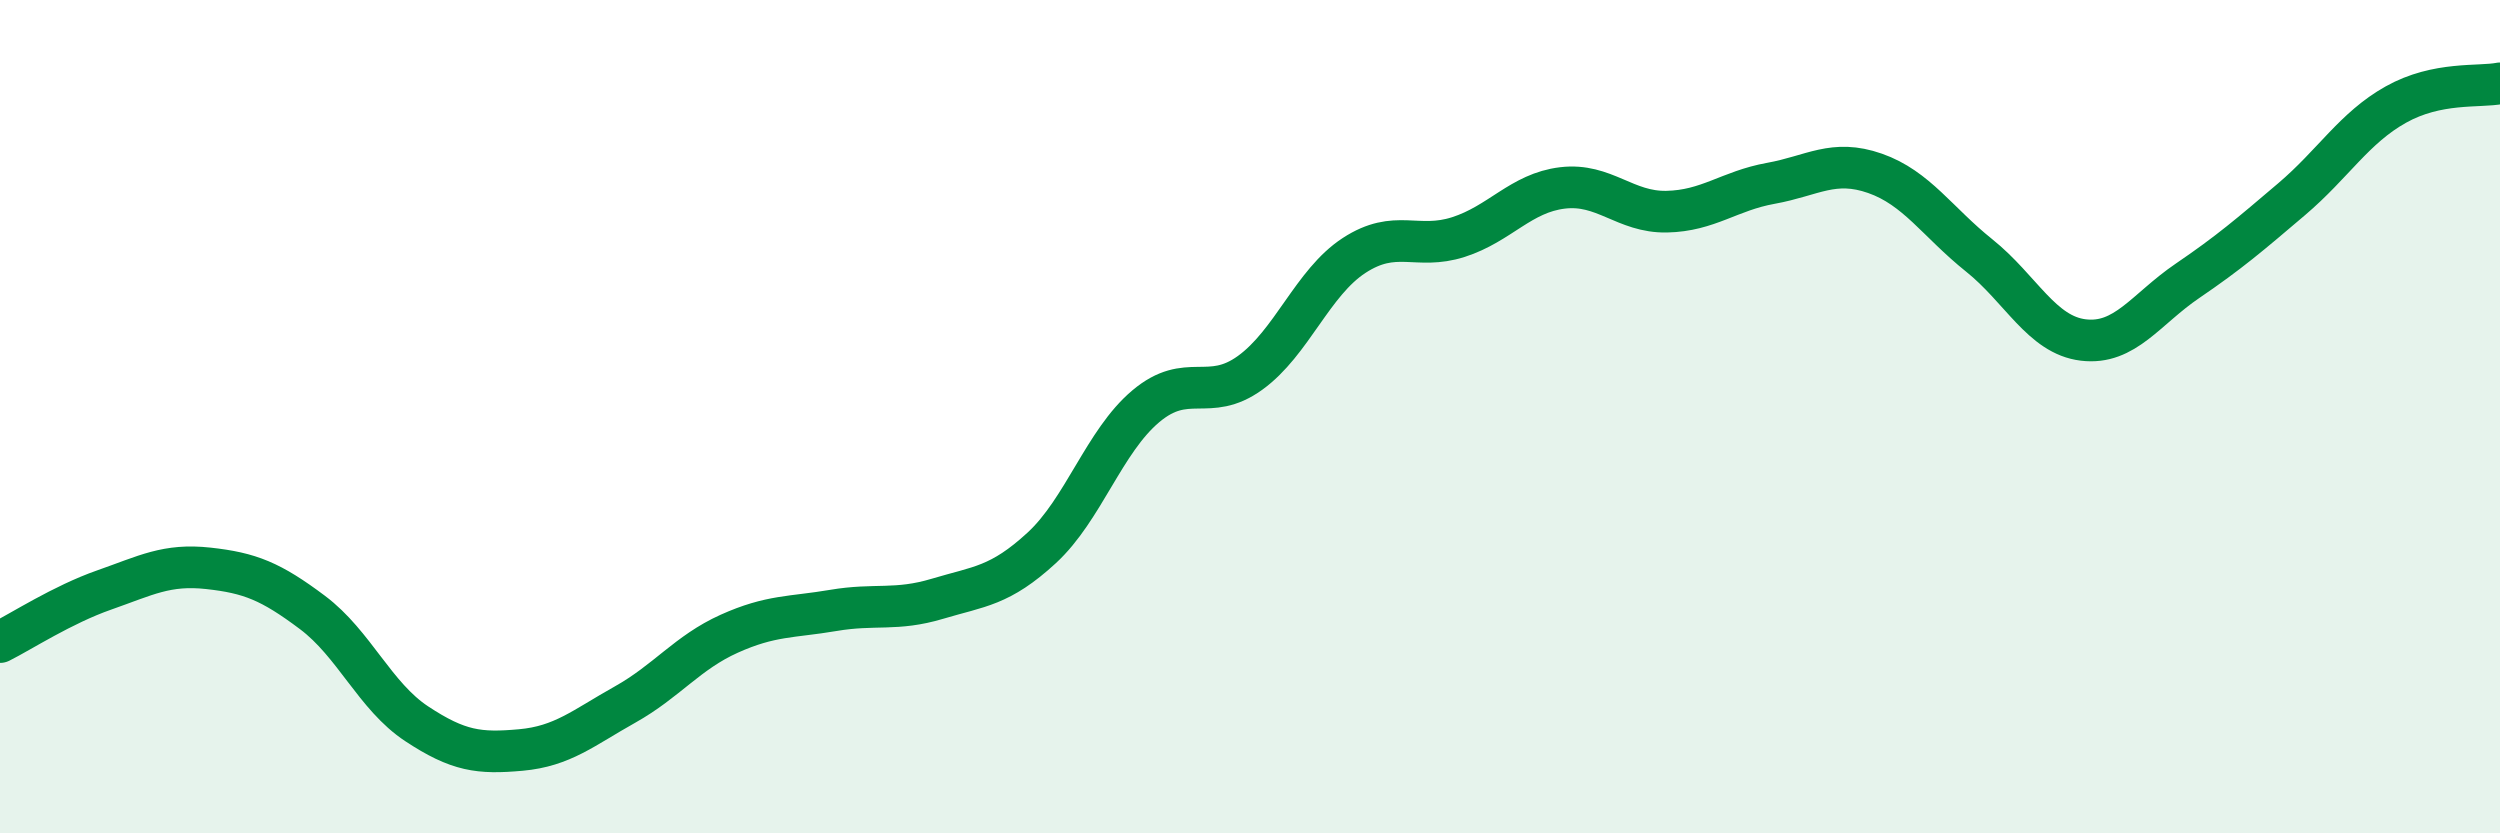
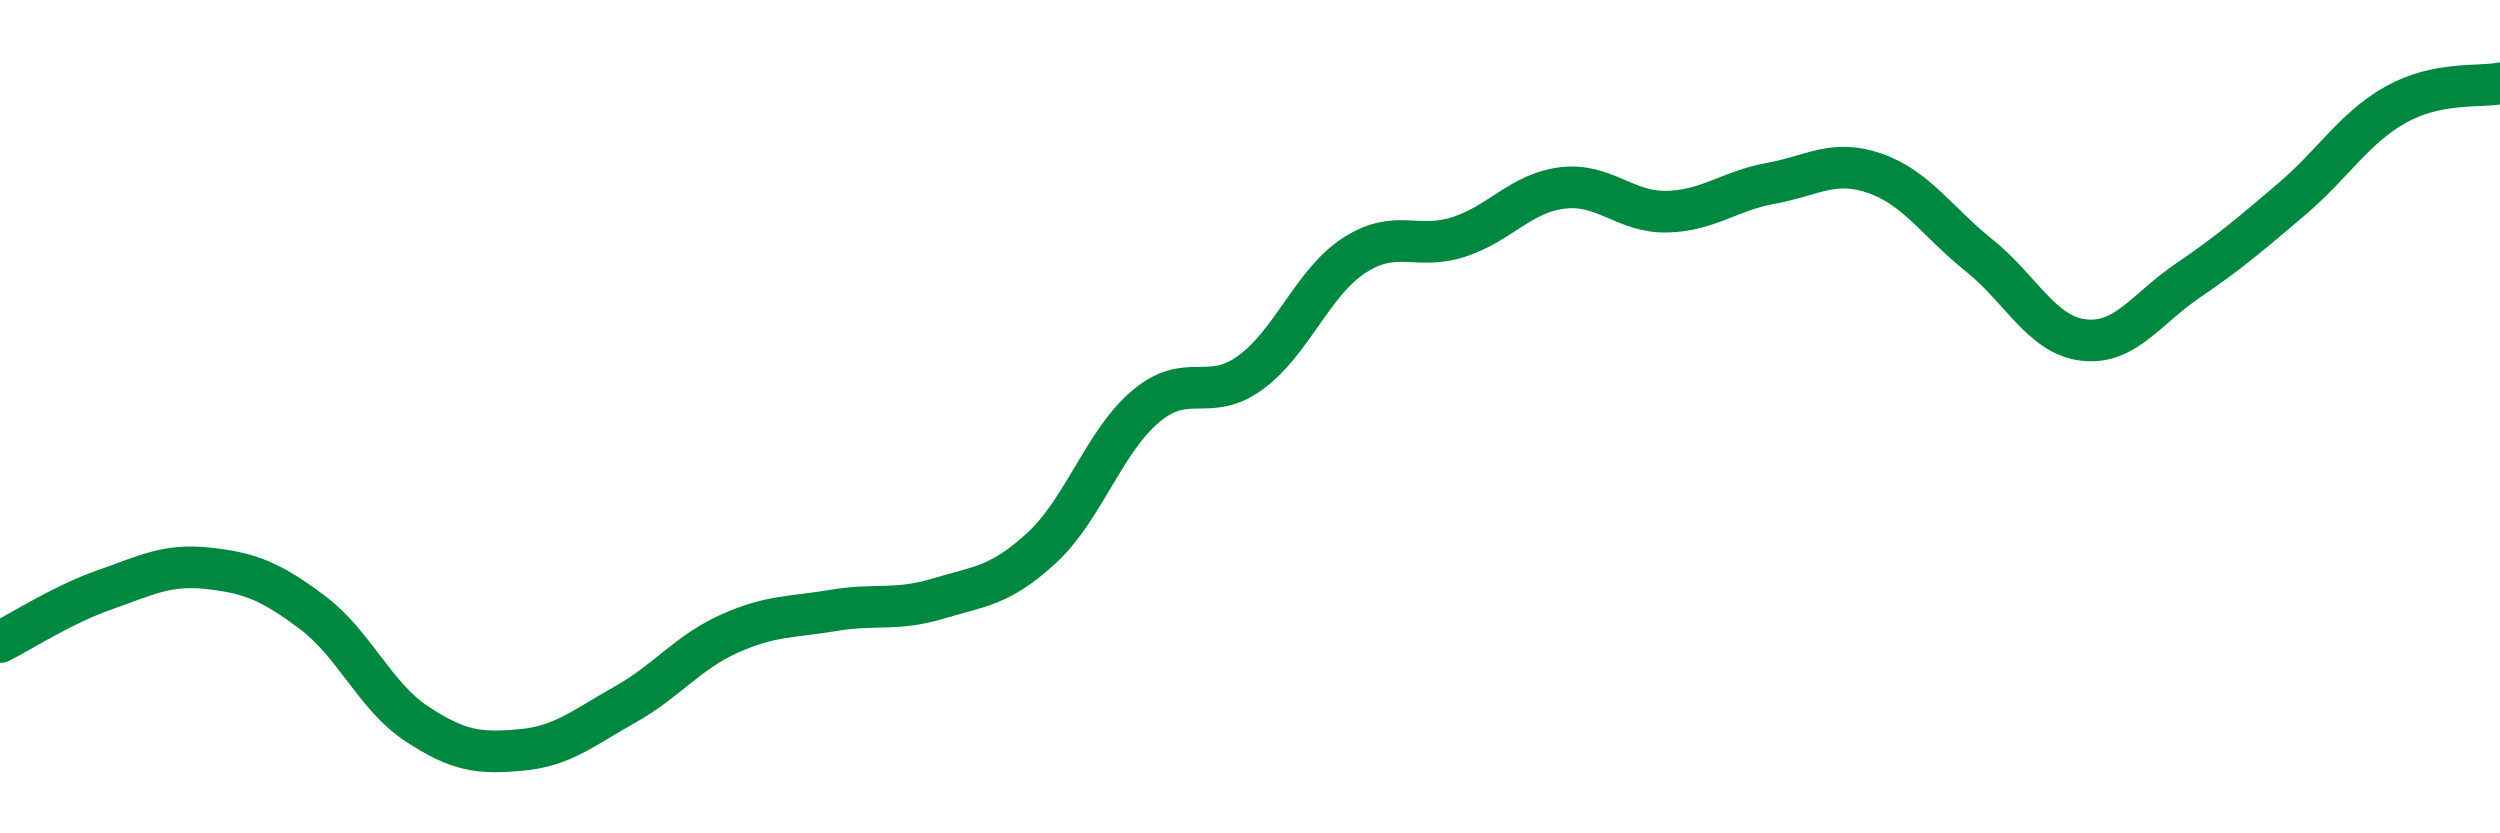
<svg xmlns="http://www.w3.org/2000/svg" width="60" height="20" viewBox="0 0 60 20">
-   <path d="M 0,15.41 C 0.5,15.16 1.5,14.51 2.5,14.16 C 3.5,13.81 4,13.53 5,13.64 C 6,13.75 6.5,13.95 7.5,14.7 C 8.5,15.45 9,16.71 10,17.37 C 11,18.03 11.5,18.09 12.5,18 C 13.5,17.91 14,17.47 15,16.91 C 16,16.35 16.5,15.66 17.5,15.21 C 18.5,14.76 19,14.82 20,14.65 C 21,14.48 21.5,14.67 22.5,14.37 C 23.5,14.07 24,14.07 25,13.15 C 26,12.23 26.5,10.59 27.5,9.75 C 28.5,8.91 29,9.67 30,8.95 C 31,8.23 31.5,6.78 32.5,6.13 C 33.5,5.48 34,6.01 35,5.69 C 36,5.37 36.5,4.63 37.5,4.51 C 38.5,4.39 39,5.1 40,5.08 C 41,5.06 41.5,4.58 42.5,4.4 C 43.5,4.22 44,3.81 45,4.16 C 46,4.51 46.5,5.33 47.5,6.13 C 48.5,6.93 49,8.04 50,8.16 C 51,8.28 51.5,7.42 52.5,6.74 C 53.5,6.06 54,5.63 55,4.78 C 56,3.93 56.5,3.07 57.5,2.51 C 58.5,1.95 59.5,2.1 60,2L60 20L0 20Z" fill="#008740" opacity="0.1" stroke-linecap="round" stroke-linejoin="round" />
  <path d="M 0,15.41 C 0.5,15.16 1.5,14.51 2.5,14.16 C 3.5,13.81 4,13.53 5,13.64 C 6,13.75 6.5,13.95 7.5,14.7 C 8.5,15.45 9,16.71 10,17.37 C 11,18.03 11.5,18.09 12.5,18 C 13.5,17.91 14,17.47 15,16.91 C 16,16.35 16.5,15.66 17.5,15.21 C 18.5,14.76 19,14.82 20,14.65 C 21,14.48 21.5,14.67 22.5,14.37 C 23.5,14.07 24,14.07 25,13.15 C 26,12.23 26.5,10.59 27.5,9.75 C 28.5,8.91 29,9.67 30,8.95 C 31,8.23 31.5,6.78 32.5,6.13 C 33.5,5.48 34,6.01 35,5.69 C 36,5.37 36.5,4.63 37.5,4.51 C 38.5,4.39 39,5.1 40,5.08 C 41,5.06 41.5,4.58 42.5,4.4 C 43.5,4.22 44,3.81 45,4.16 C 46,4.51 46.5,5.33 47.5,6.13 C 48.5,6.93 49,8.04 50,8.16 C 51,8.28 51.5,7.42 52.5,6.74 C 53.5,6.06 54,5.63 55,4.78 C 56,3.93 56.5,3.07 57.5,2.51 C 58.5,1.95 59.5,2.1 60,2" stroke="#008740" stroke-width="1" fill="none" stroke-linecap="round" stroke-linejoin="round" />
</svg>